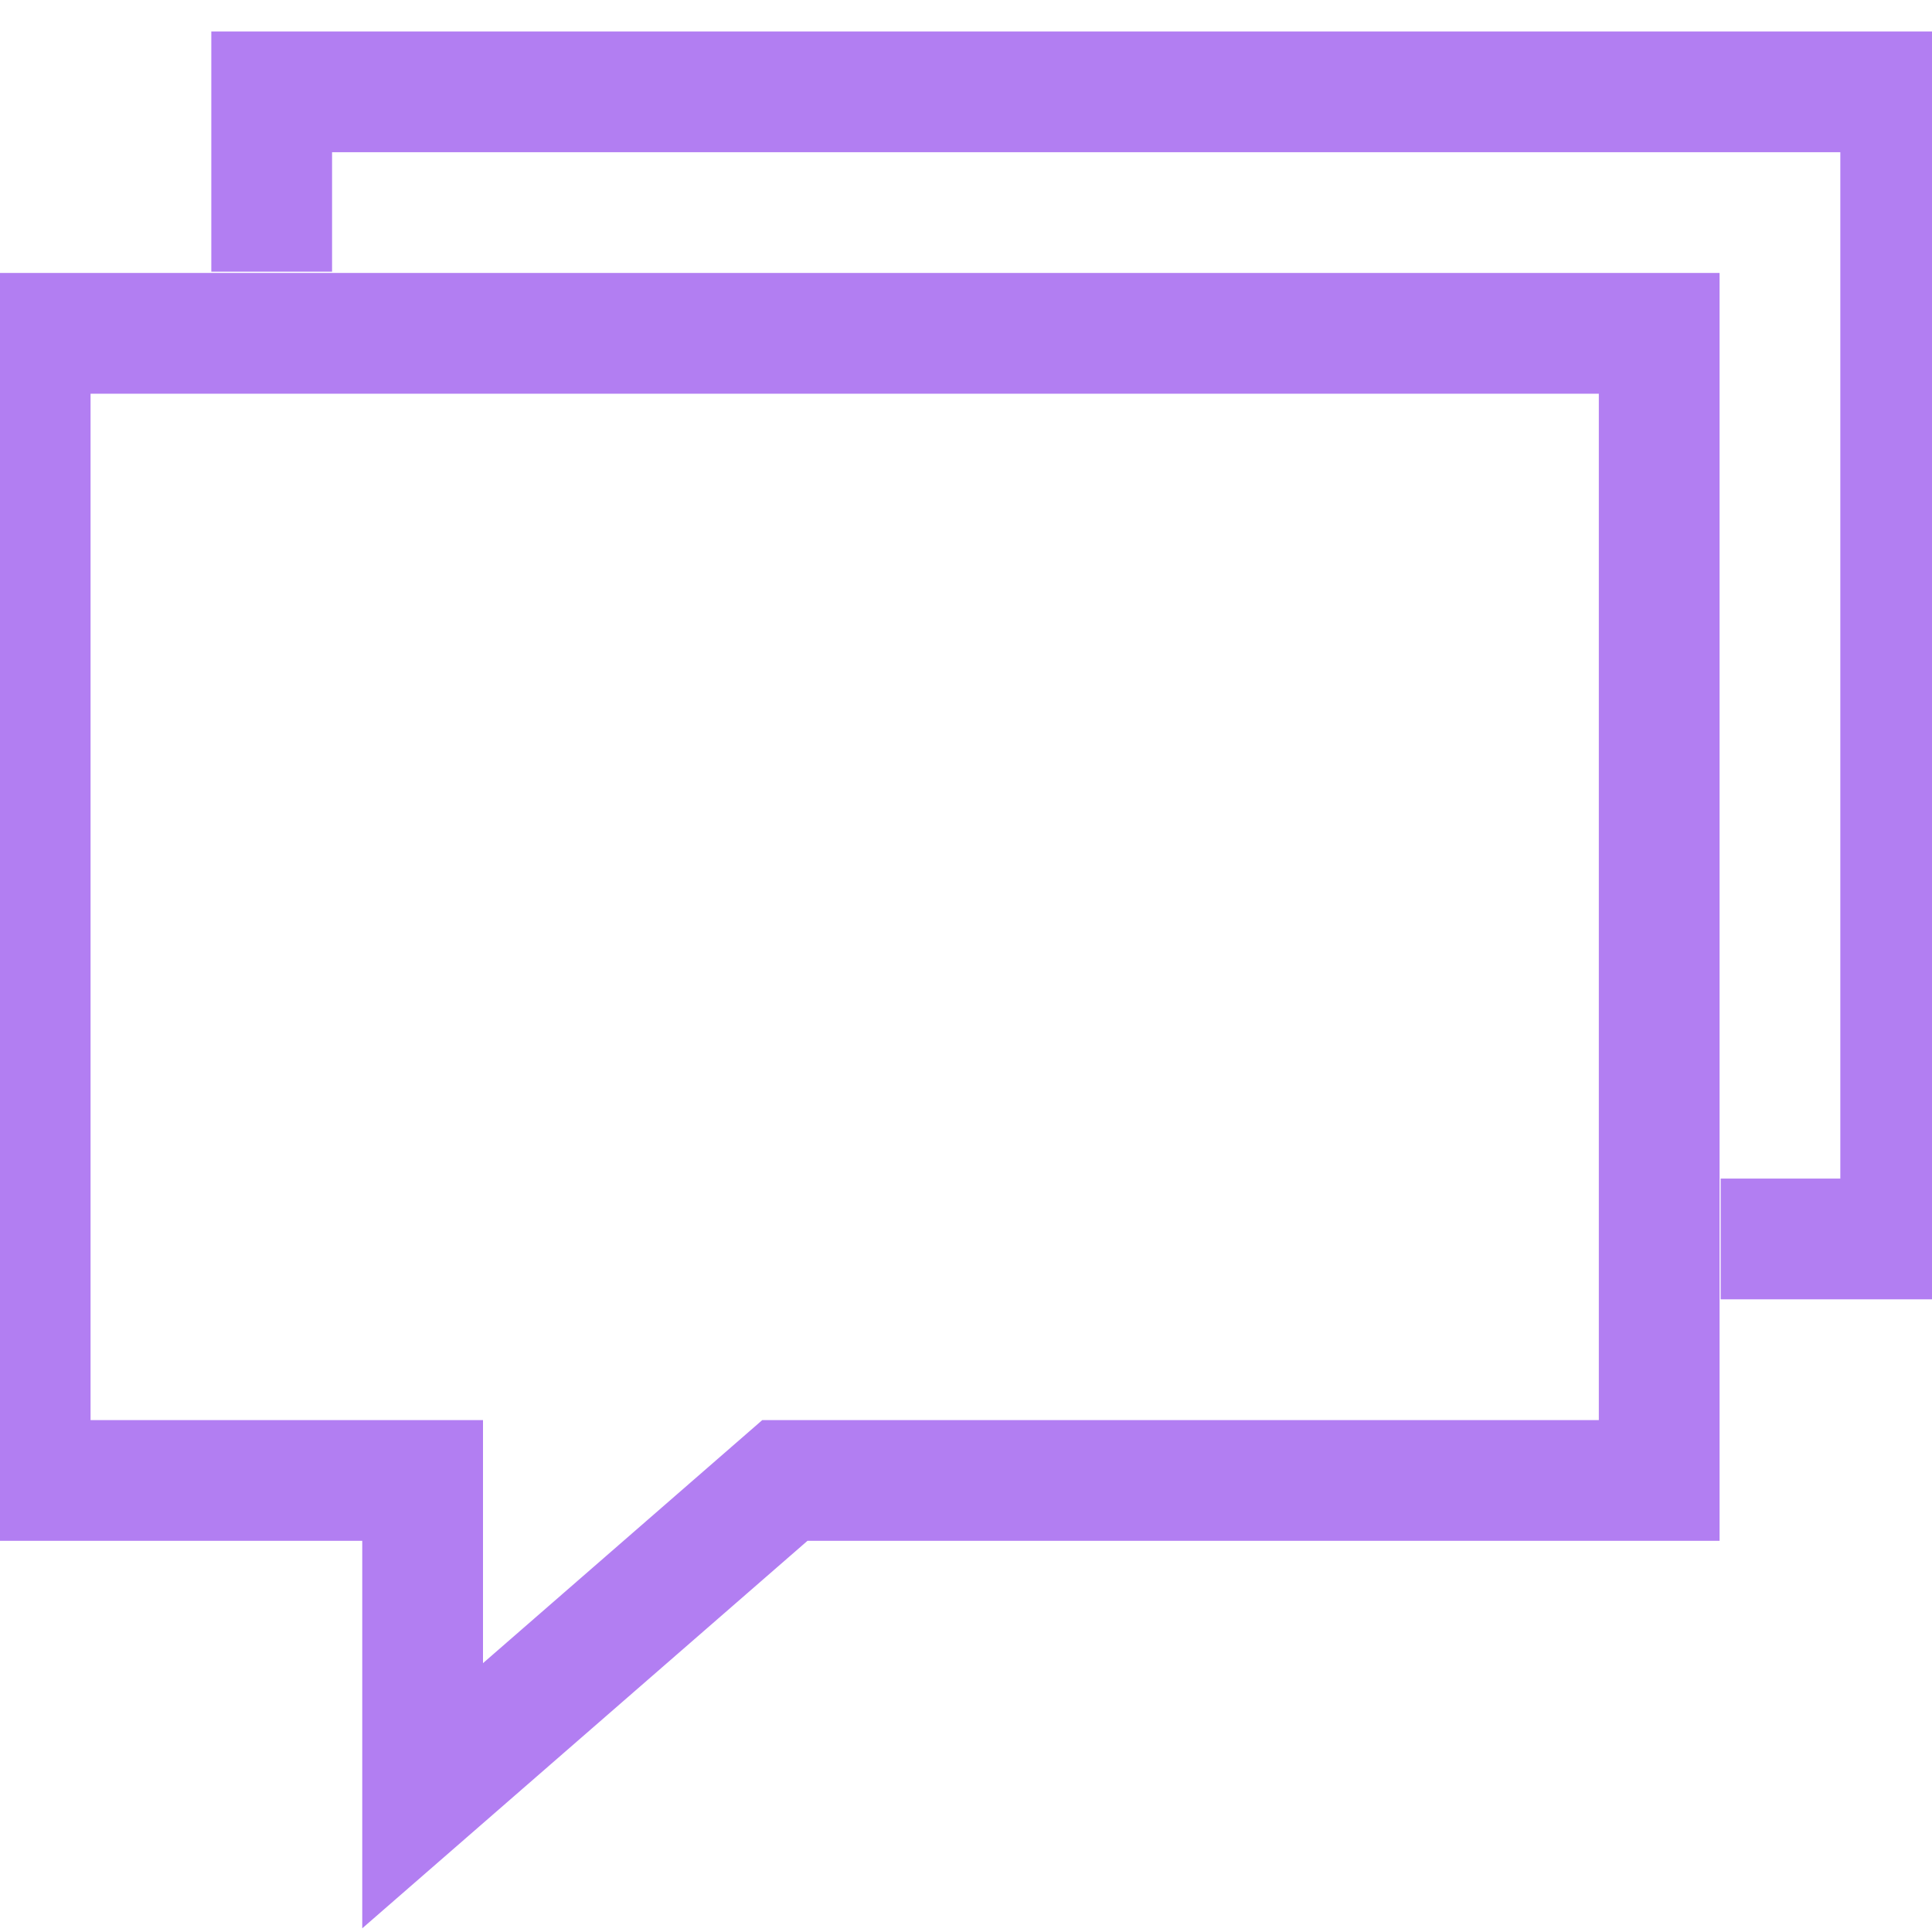
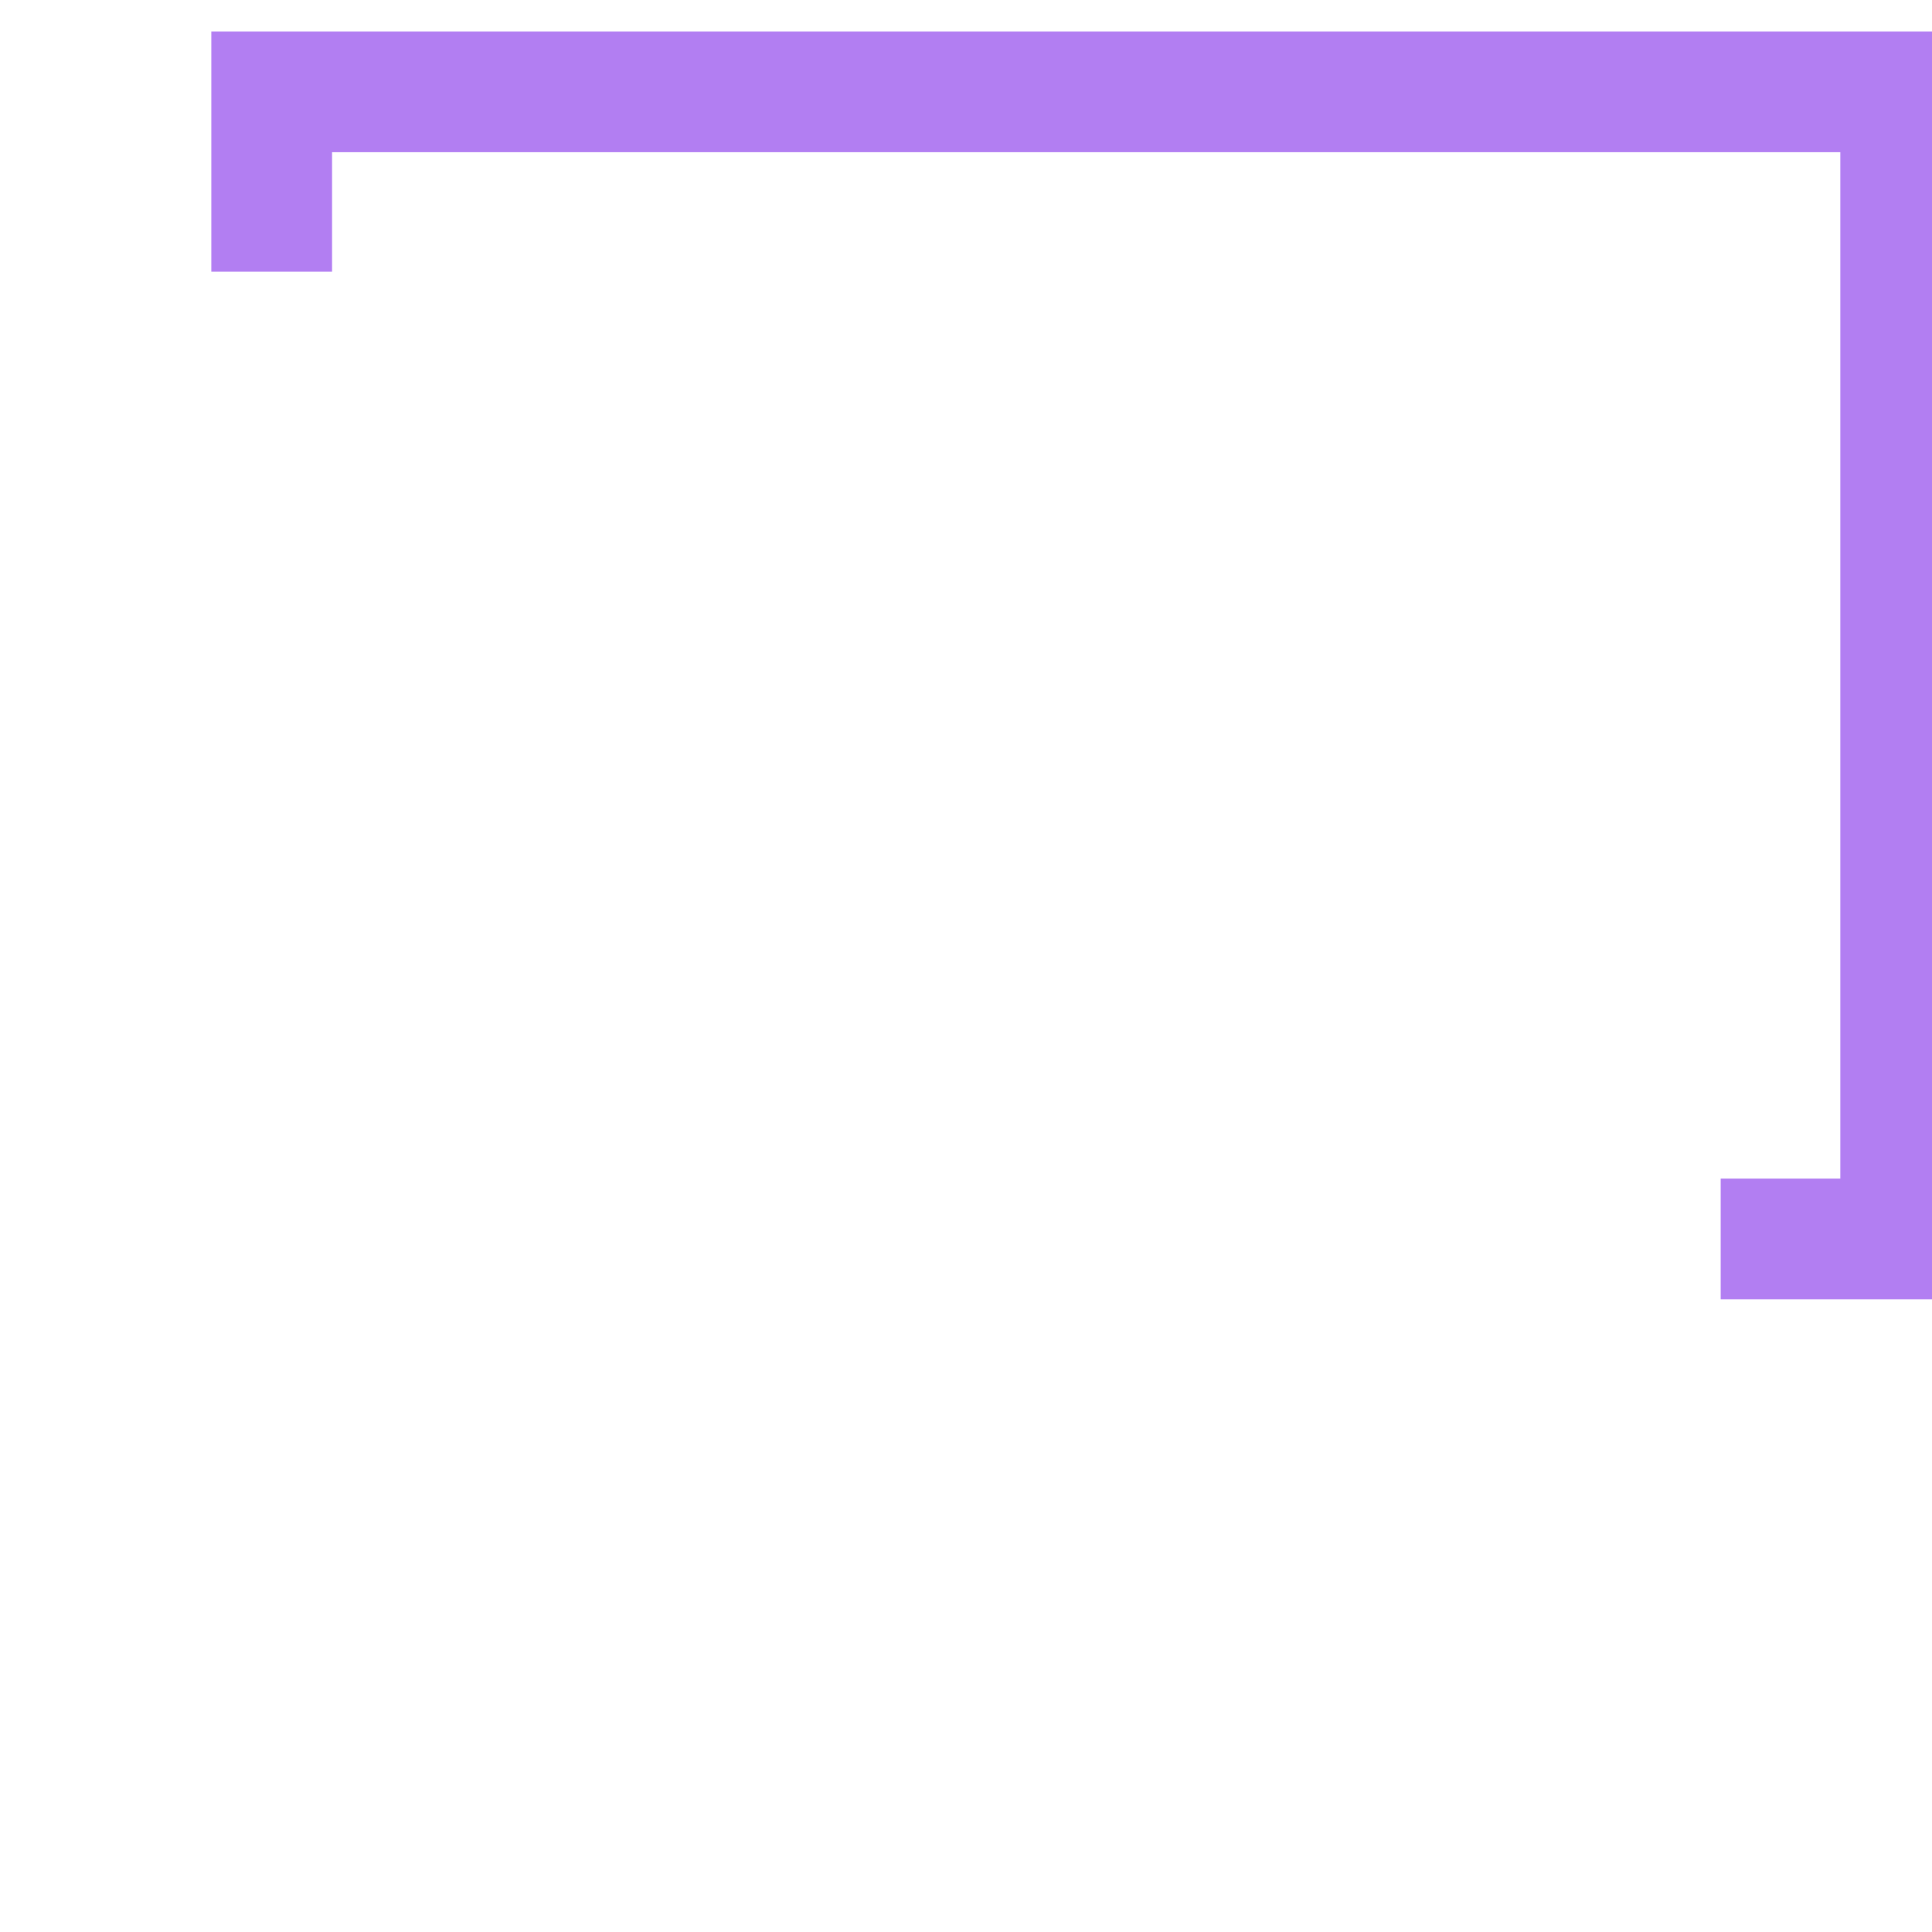
<svg xmlns="http://www.w3.org/2000/svg" version="1.1" data-id="Layer_1" x="0px" y="0px" width="64px" height="64px" viewBox="0 0 64 64" enable-background="new 0 0 64 64" xml:space="preserve">
-   <polygon vector-effect="non-scaling-stroke" fill="none" stroke="#B27EF2" stroke-width="4" stroke-miterlimit="10" points="26,49.042 54.963,49.042 54.963,11.042  1,11.042 1,49.042 14,49.042 14,59.486 " />
  <polyline vector-effect="non-scaling-stroke" fill="none" stroke="#B27EF2" stroke-width="4" stroke-miterlimit="10" points="57,41.042 62.963,41.042 62.963,3.042  9,3.042 9,9 " />
</svg>